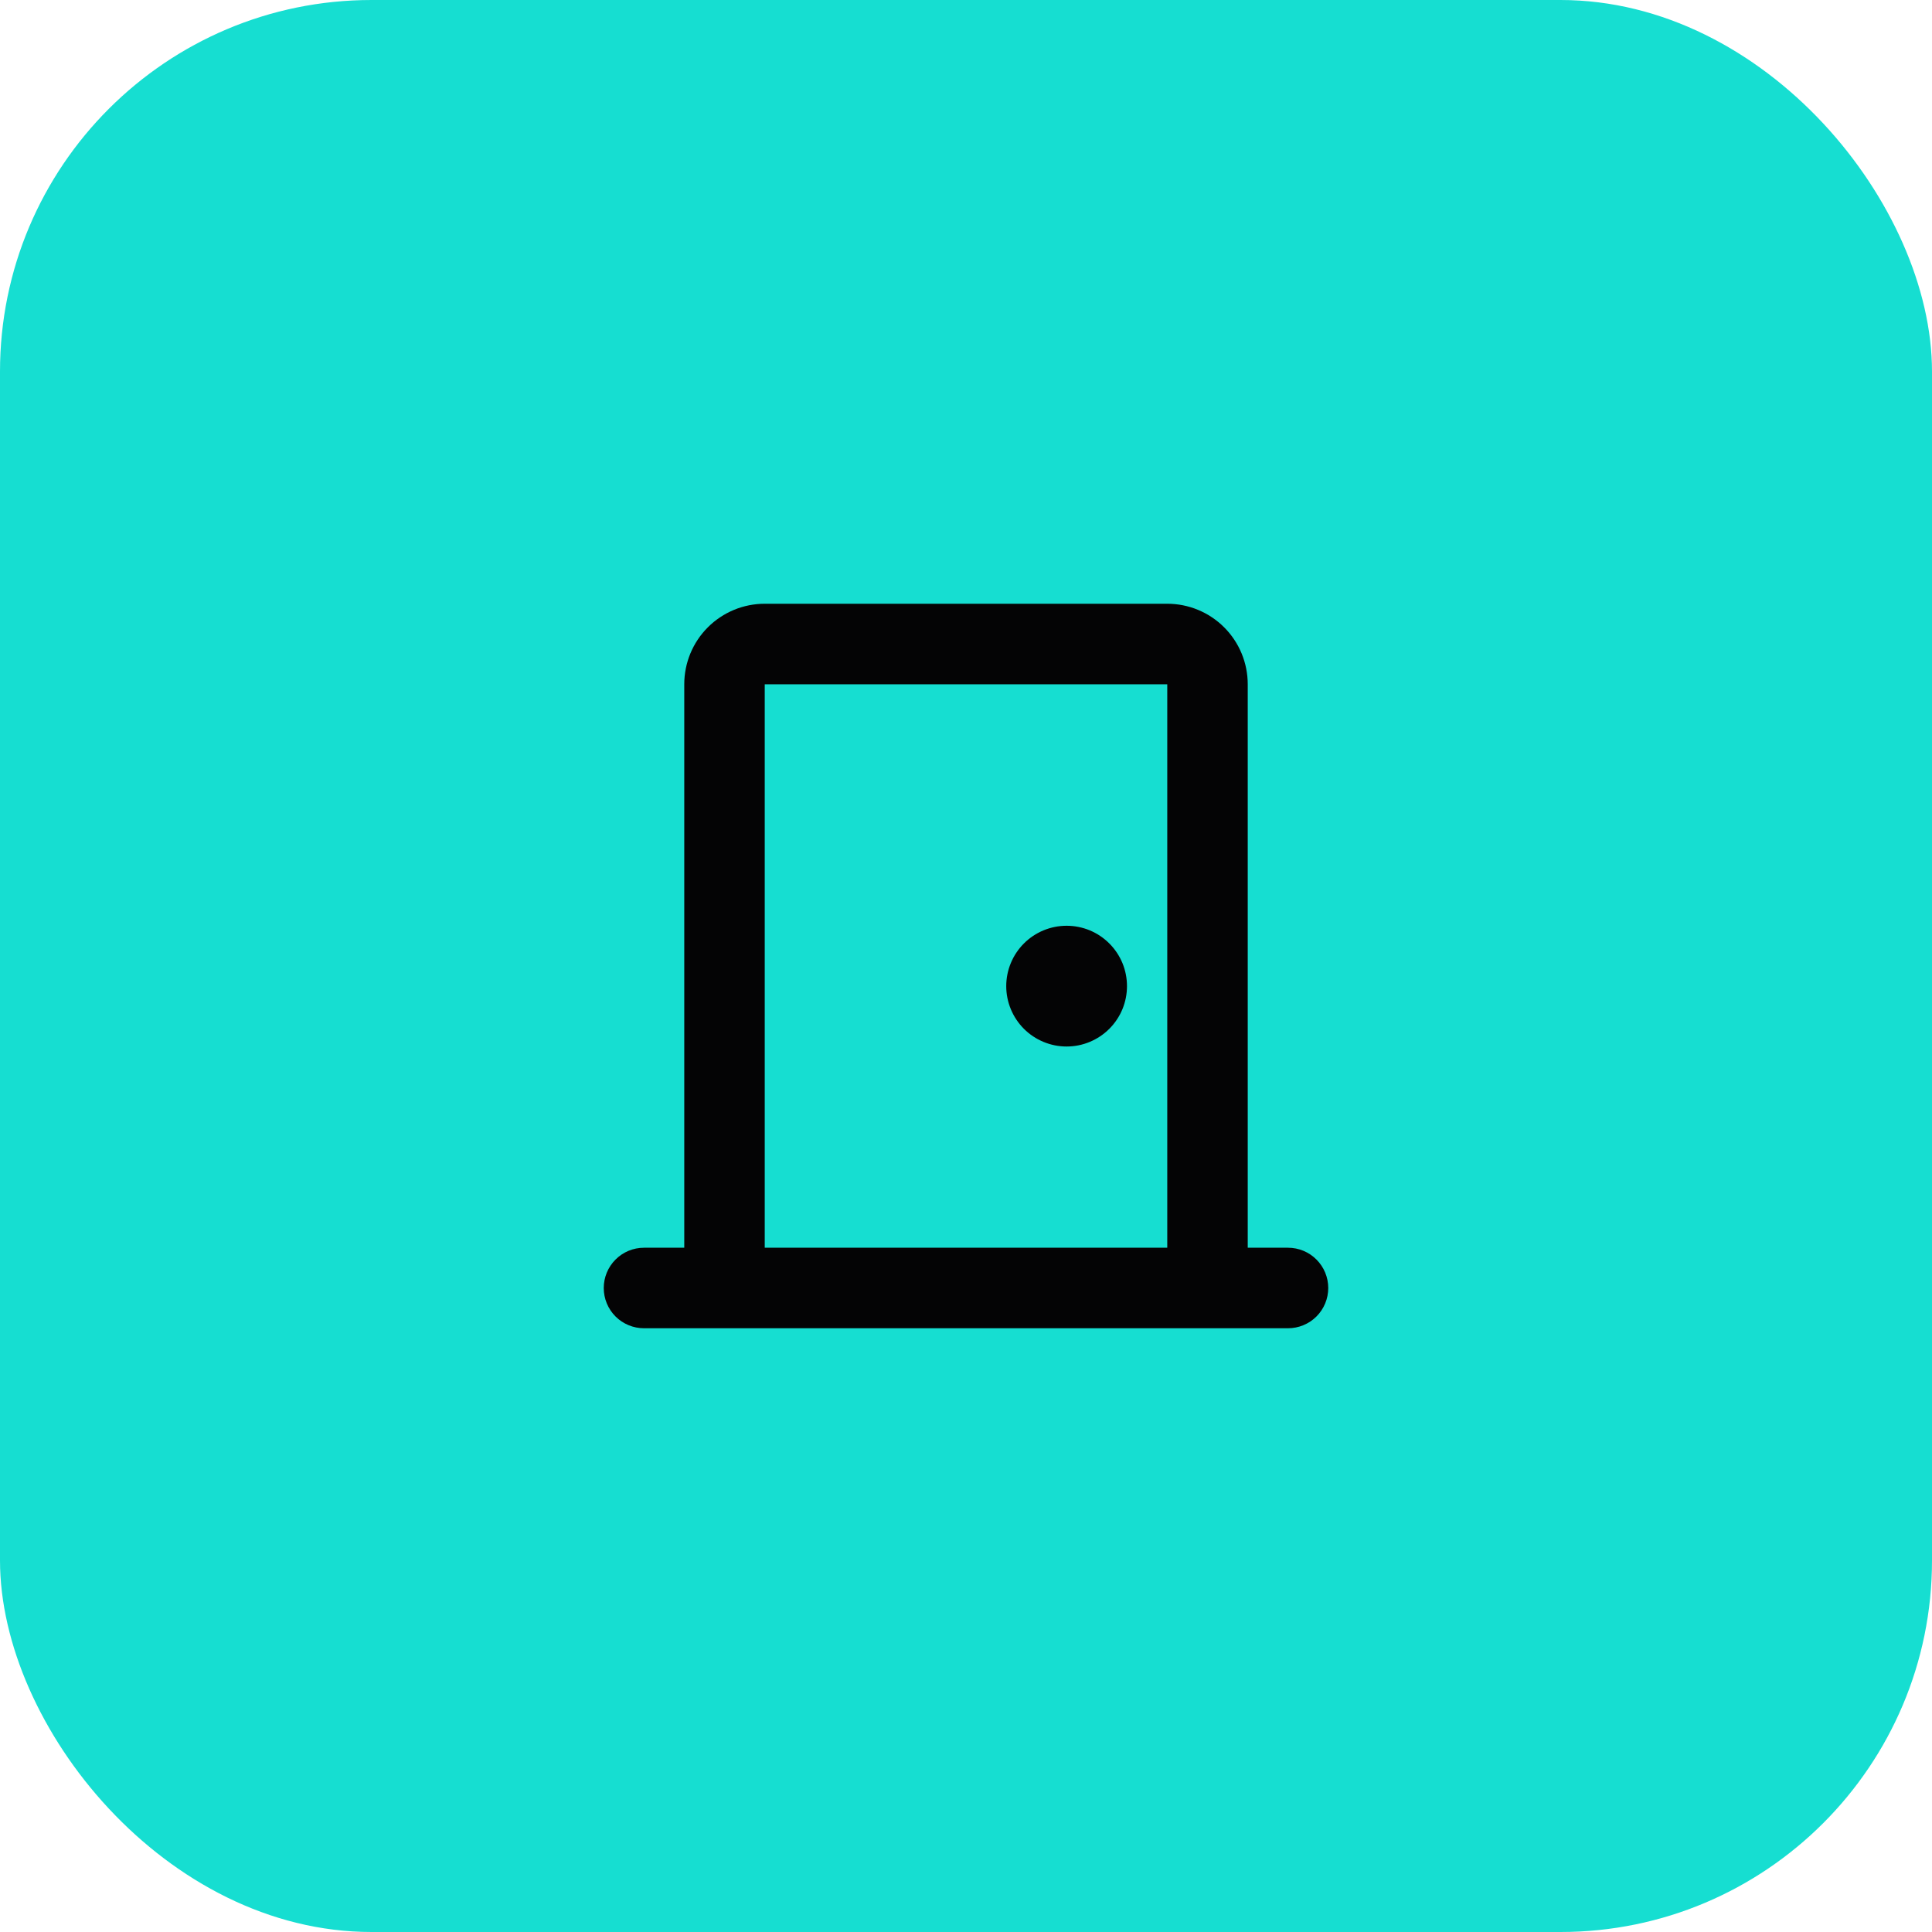
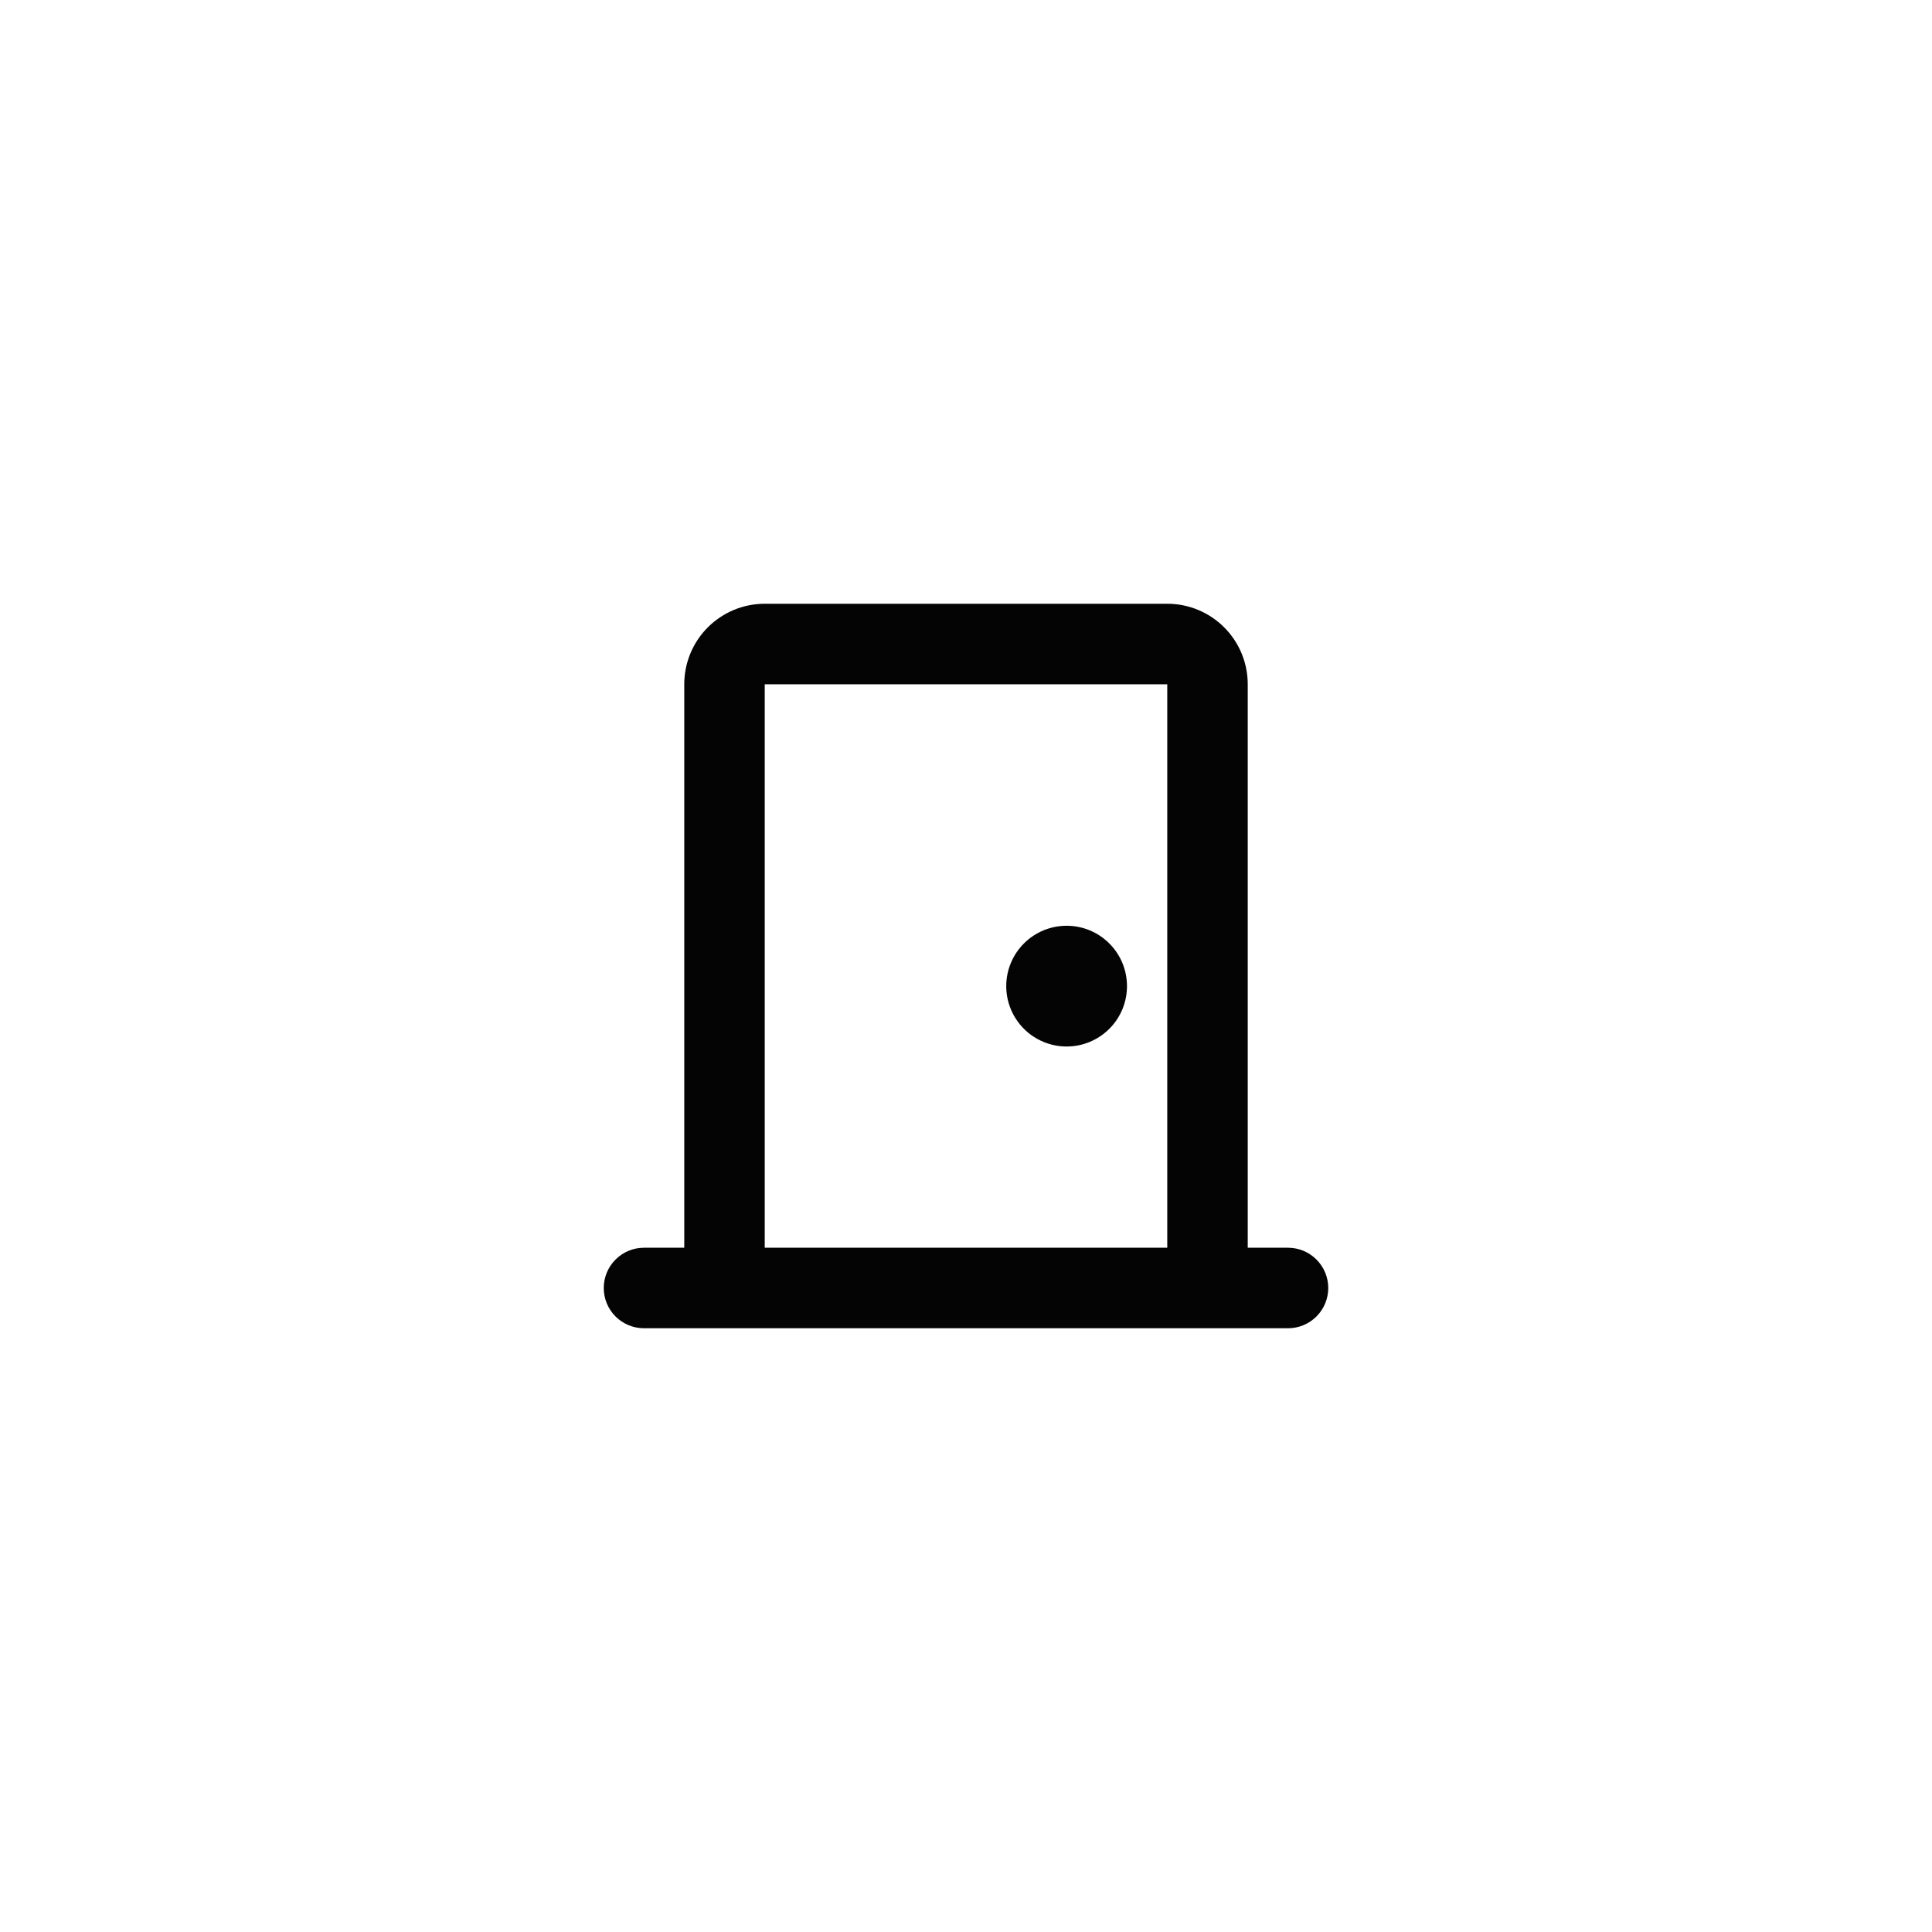
<svg xmlns="http://www.w3.org/2000/svg" width="52" height="52" viewBox="0 0 52 52" fill="none">
-   <rect width="52" height="52" rx="10" fill="#16DED1" />
  <g clip-path="url(#clip0_87_248)">
    <path d="M31.417 16.25C31.991 16.25 32.542 16.478 32.949 16.885C33.355 17.291 33.583 17.842 33.583 18.417V33.583H34.667C34.954 33.583 35.23 33.697 35.433 33.901C35.636 34.104 35.75 34.379 35.75 34.667C35.75 34.954 35.636 35.23 35.433 35.433C35.23 35.636 34.954 35.75 34.667 35.75H17.333C17.046 35.75 16.77 35.636 16.567 35.433C16.364 35.23 16.25 34.954 16.25 34.667C16.25 34.379 16.364 34.104 16.567 33.901C16.77 33.697 17.046 33.583 17.333 33.583H18.417V18.417C18.417 17.842 18.645 17.291 19.051 16.885C19.458 16.478 20.009 16.25 20.583 16.25H31.417ZM31.417 18.417H20.583V33.583H31.417V18.417ZM28.708 24.917C28.922 24.917 29.133 24.959 29.33 25.04C29.527 25.122 29.706 25.242 29.857 25.393C30.008 25.544 30.128 25.723 30.21 25.92C30.291 26.117 30.333 26.328 30.333 26.542C30.333 26.755 30.291 26.966 30.21 27.163C30.128 27.361 30.008 27.54 29.857 27.691C29.706 27.842 29.527 27.961 29.33 28.043C29.133 28.125 28.922 28.167 28.708 28.167C28.277 28.167 27.864 27.995 27.559 27.691C27.255 27.386 27.083 26.973 27.083 26.542C27.083 26.111 27.255 25.697 27.559 25.393C27.864 25.088 28.277 24.917 28.708 24.917Z" fill="#040405" />
  </g>
  <defs>
    <clipPath id="clip0_87_248">
      <rect width="26" height="26" fill="white" transform="translate(13 13)" />
    </clipPath>
  </defs>
</svg>